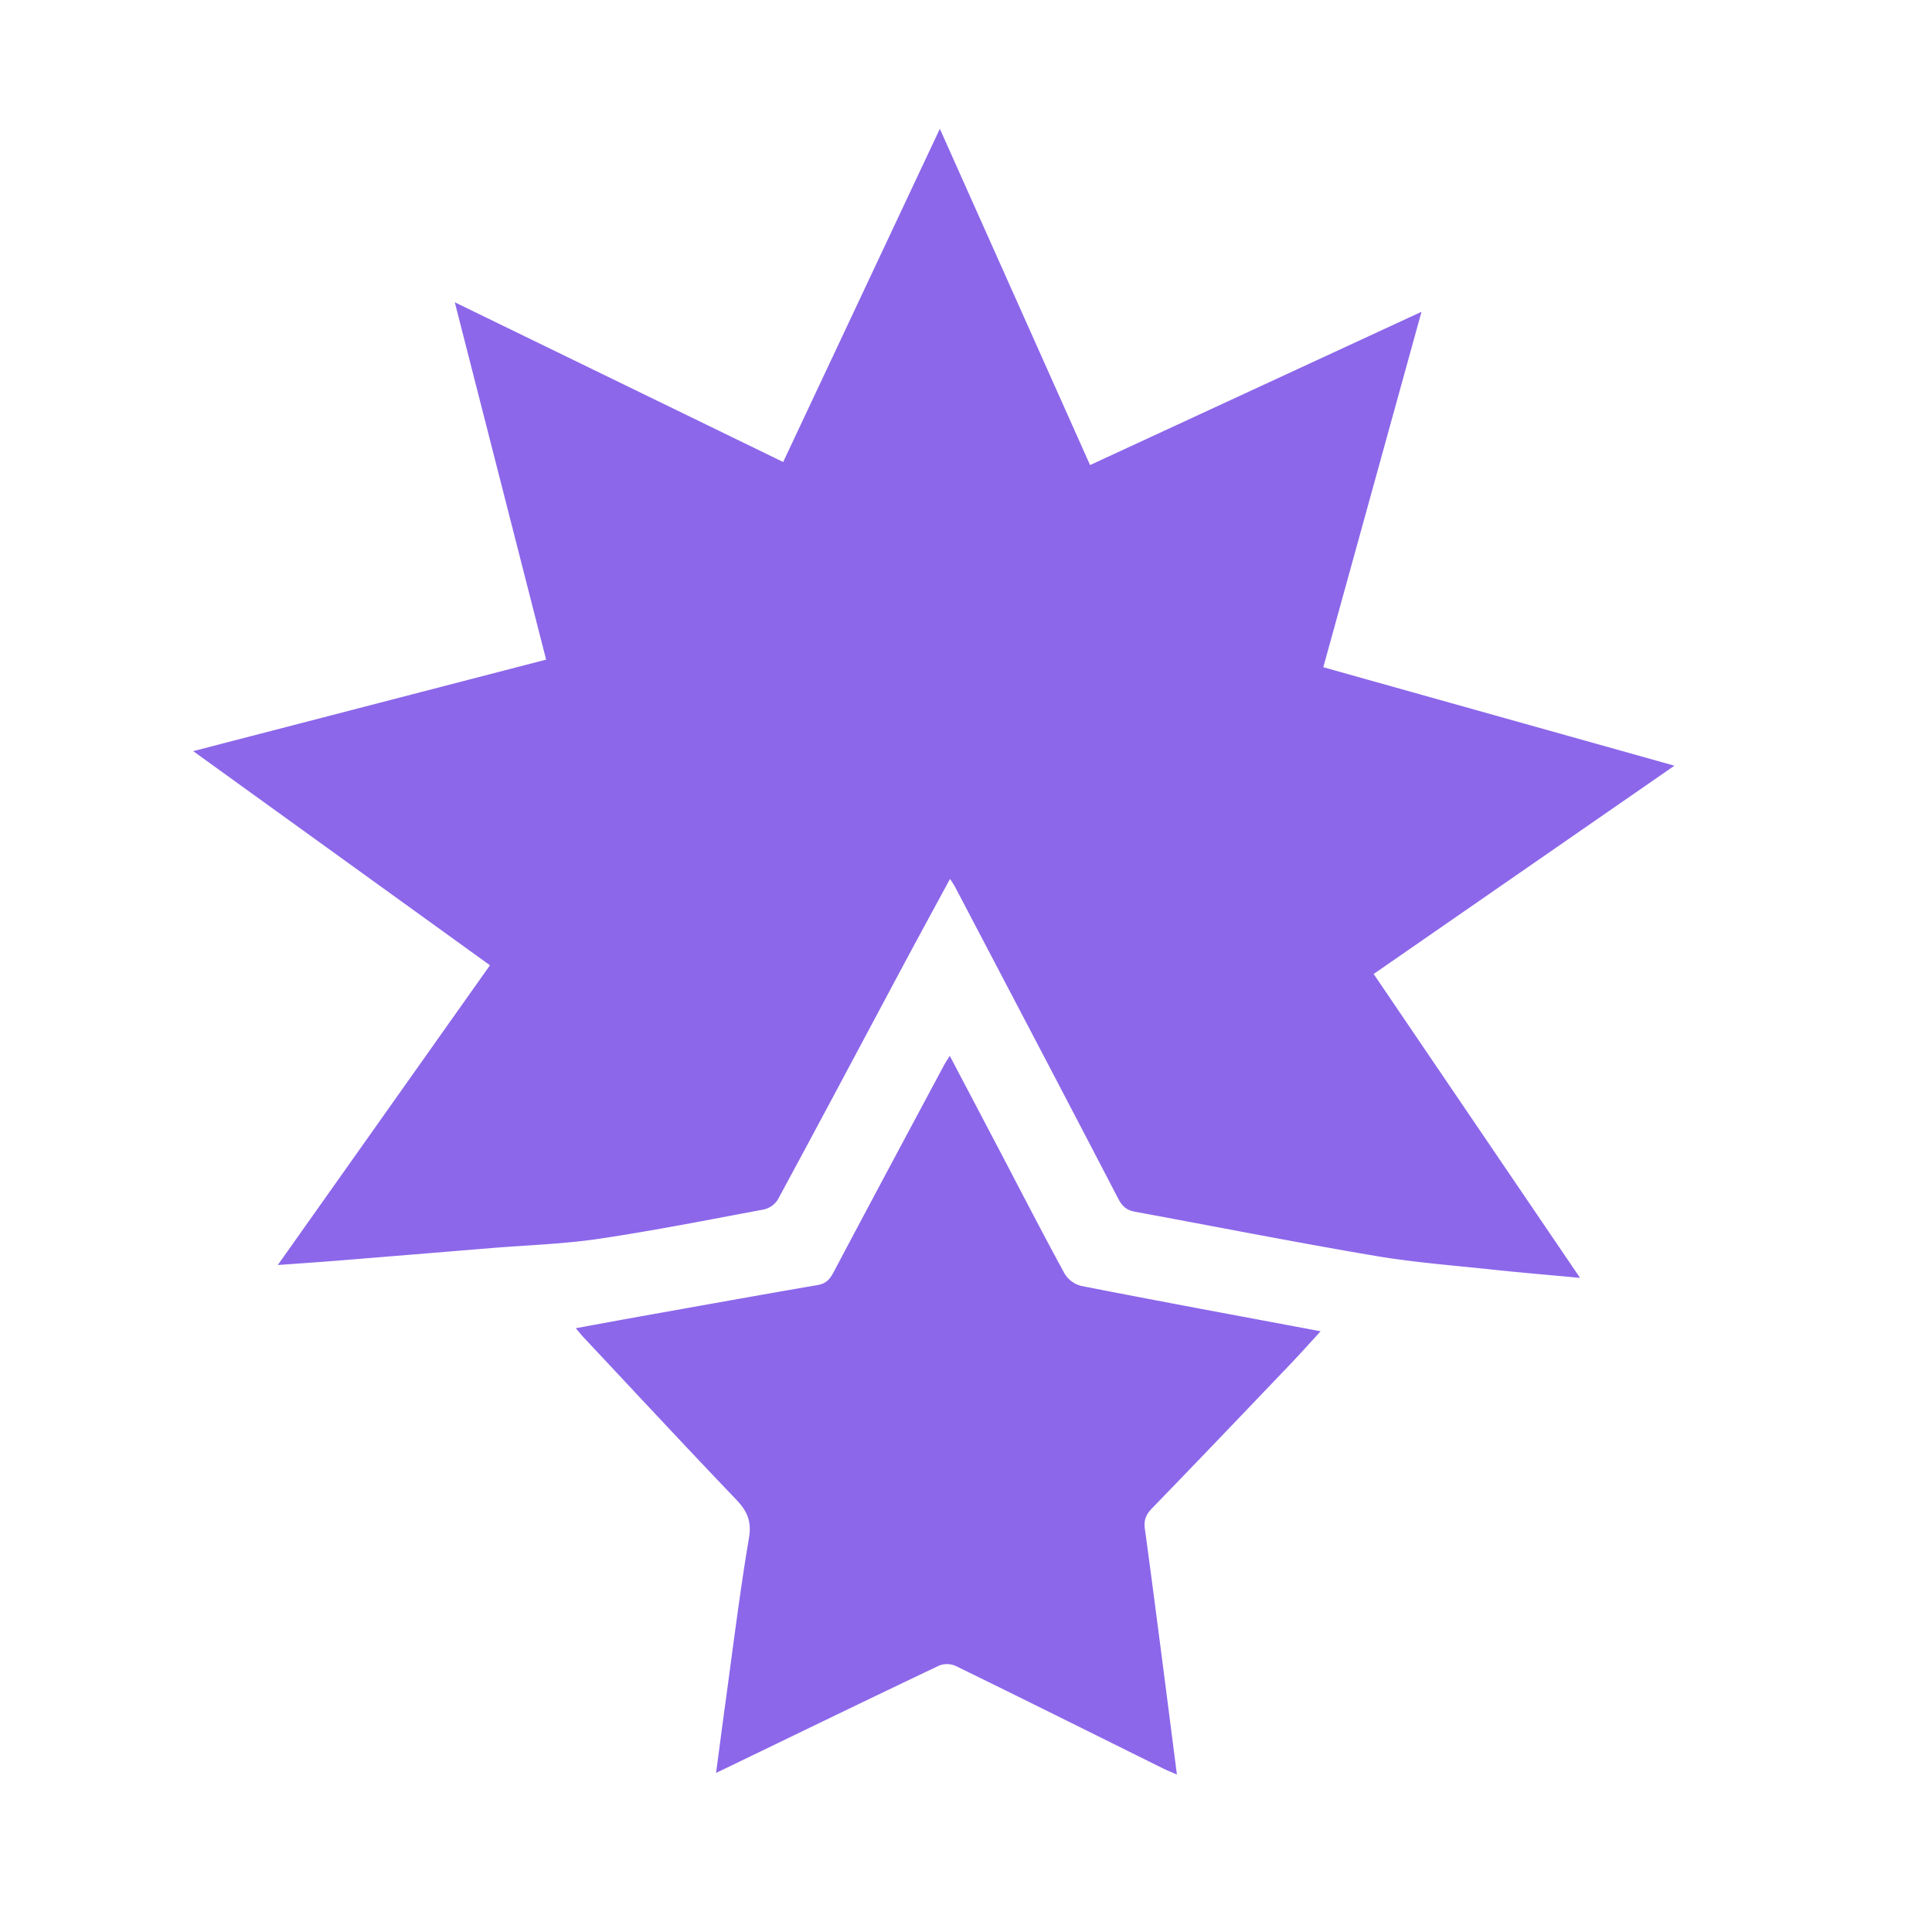
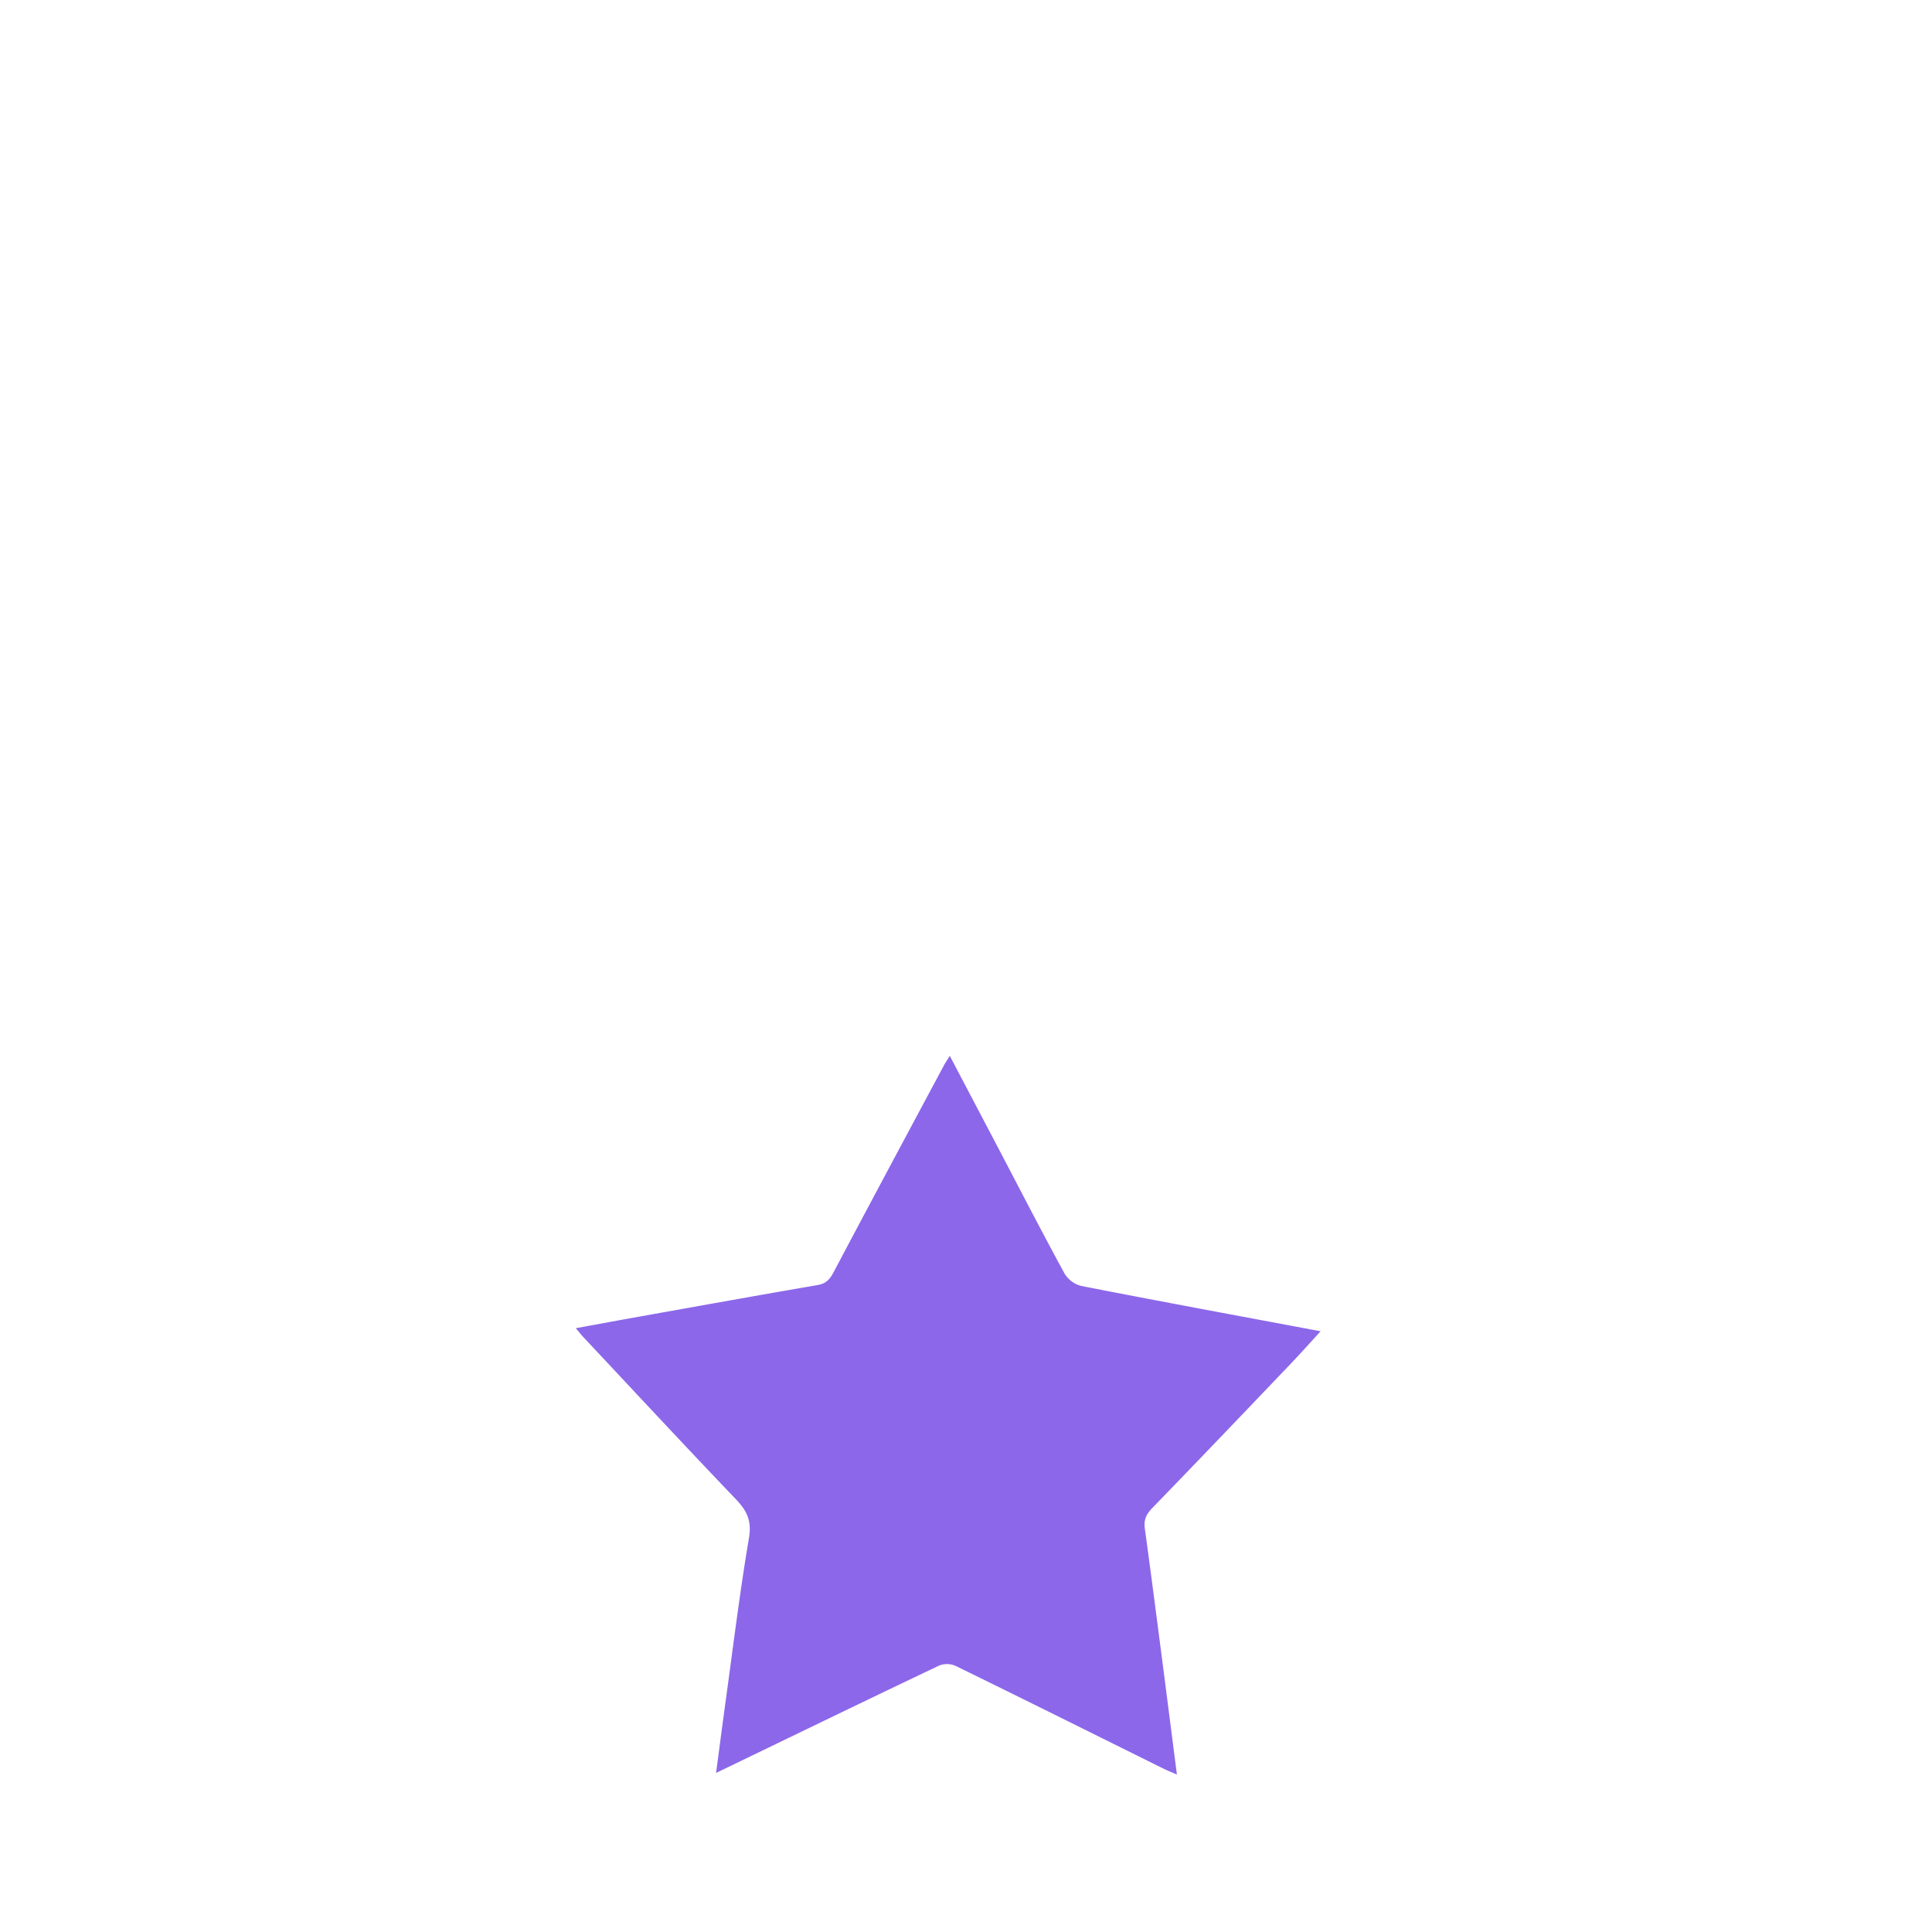
<svg xmlns="http://www.w3.org/2000/svg" t="1753171904622" class="icon" viewBox="0 0 1024 1024" version="1.1" p-id="51974" width="200" height="200">
-   <path d="M887.467 405.845l-159.403 110.387c36.523 53.828 72.704 107.042 109.397 161.075-16.077-1.502-31.078-2.765-46.046-4.352-20.924-2.253-41.95-3.823-62.652-7.339-42.496-7.219-84.838-15.565-127.249-23.381-4.25-0.768-6.707-2.833-8.806-6.878-28.689-55.194-57.634-110.251-86.528-165.325-0.631-1.195-1.434-2.287-2.645-4.198-8.363 15.445-16.435 30.242-24.405 45.107-22.238 41.609-44.373 83.285-66.833 124.809a11.998 11.998 0 0 1-7.441 5.291c-29.184 5.461-58.334 11.23-87.671 15.582-18.688 2.765-37.717 3.311-56.559 4.864-27.597 2.253-55.177 4.54-82.773 6.758-9.677 0.785-19.337 1.417-30.618 2.236l112.452-158.874L102.4 398.114l187.051-48.503L241.05 160.222l174.046 84.651L498.142 68.267l79.616 178.227 175.667-81.237-52.053 188.382c62.003 17.408 123.307 34.577 186.095 52.19z" p-id="51975" fill="#8C67EA" />
  <path d="M503.398 559.599l26.795 50.978c11.281 21.521 22.409 43.127 34.048 64.444a14.575 14.575 0 0 0 8.841 6.554c41.813 8.192 83.695 15.923 126.874 24.03-5.717 6.229-10.82 11.947-16.128 17.51-24.371 25.515-48.725 51.029-73.284 76.373-3.14 3.243-4.369 6.246-3.755 10.718 3.294 23.893 6.349 47.821 9.472 71.731l7.526 58.607c-2.782-1.229-5.035-2.099-7.185-3.157-36.642-18.159-73.216-36.403-109.961-54.357a11.452 11.452 0 0 0-8.823-0.273c-36.676 17.442-73.216 35.174-109.79 52.838l-8.499 4.096c1.707-12.749 3.243-24.695 4.881-36.625 4.045-29.338 7.629-58.761 12.561-87.945 1.536-9.131-1.126-14.421-6.98-20.548-27.187-28.399-53.931-57.225-80.845-85.931-1.126-1.195-2.133-2.492-3.977-4.659 12.186-2.219 23.569-4.352 34.987-6.383 31.078-5.547 62.14-11.145 93.235-16.503 4.164-0.717 6.281-2.782 8.226-6.417 19.388-36.642 38.963-73.165 58.539-109.739 0.734-1.399 1.655-2.748 3.243-5.342z" p-id="51976" fill="#8C67EA" />
</svg>